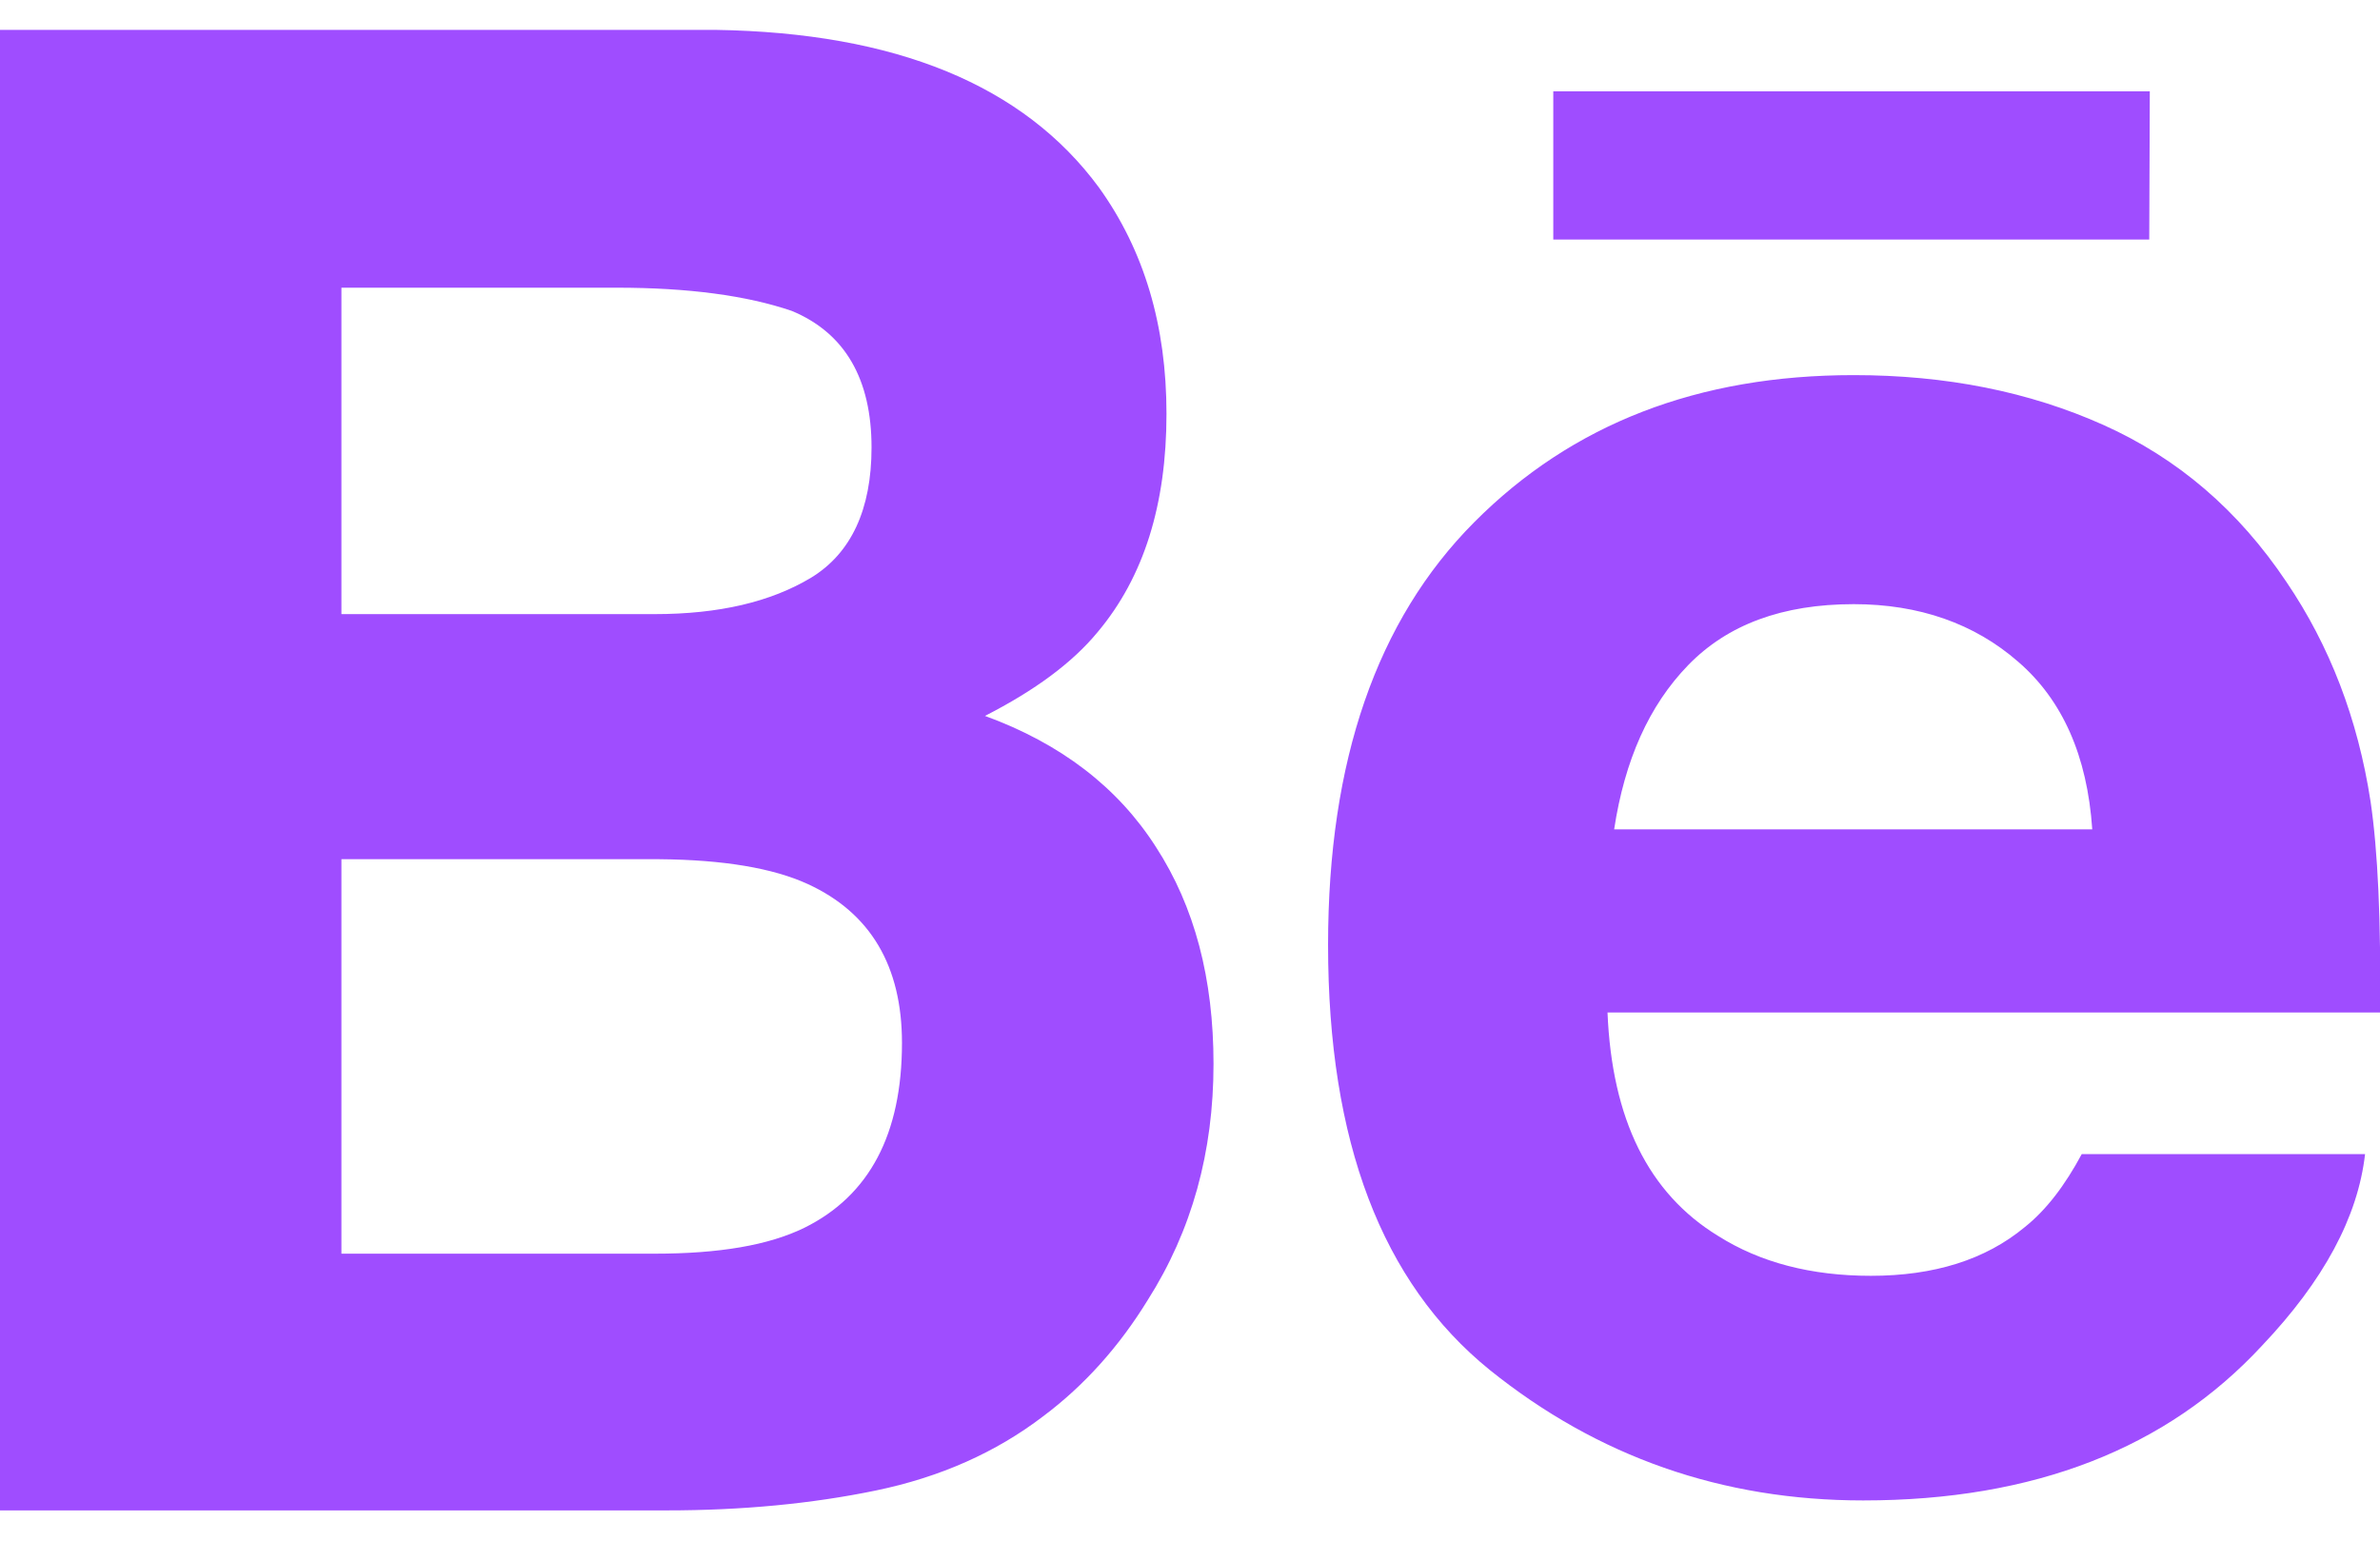
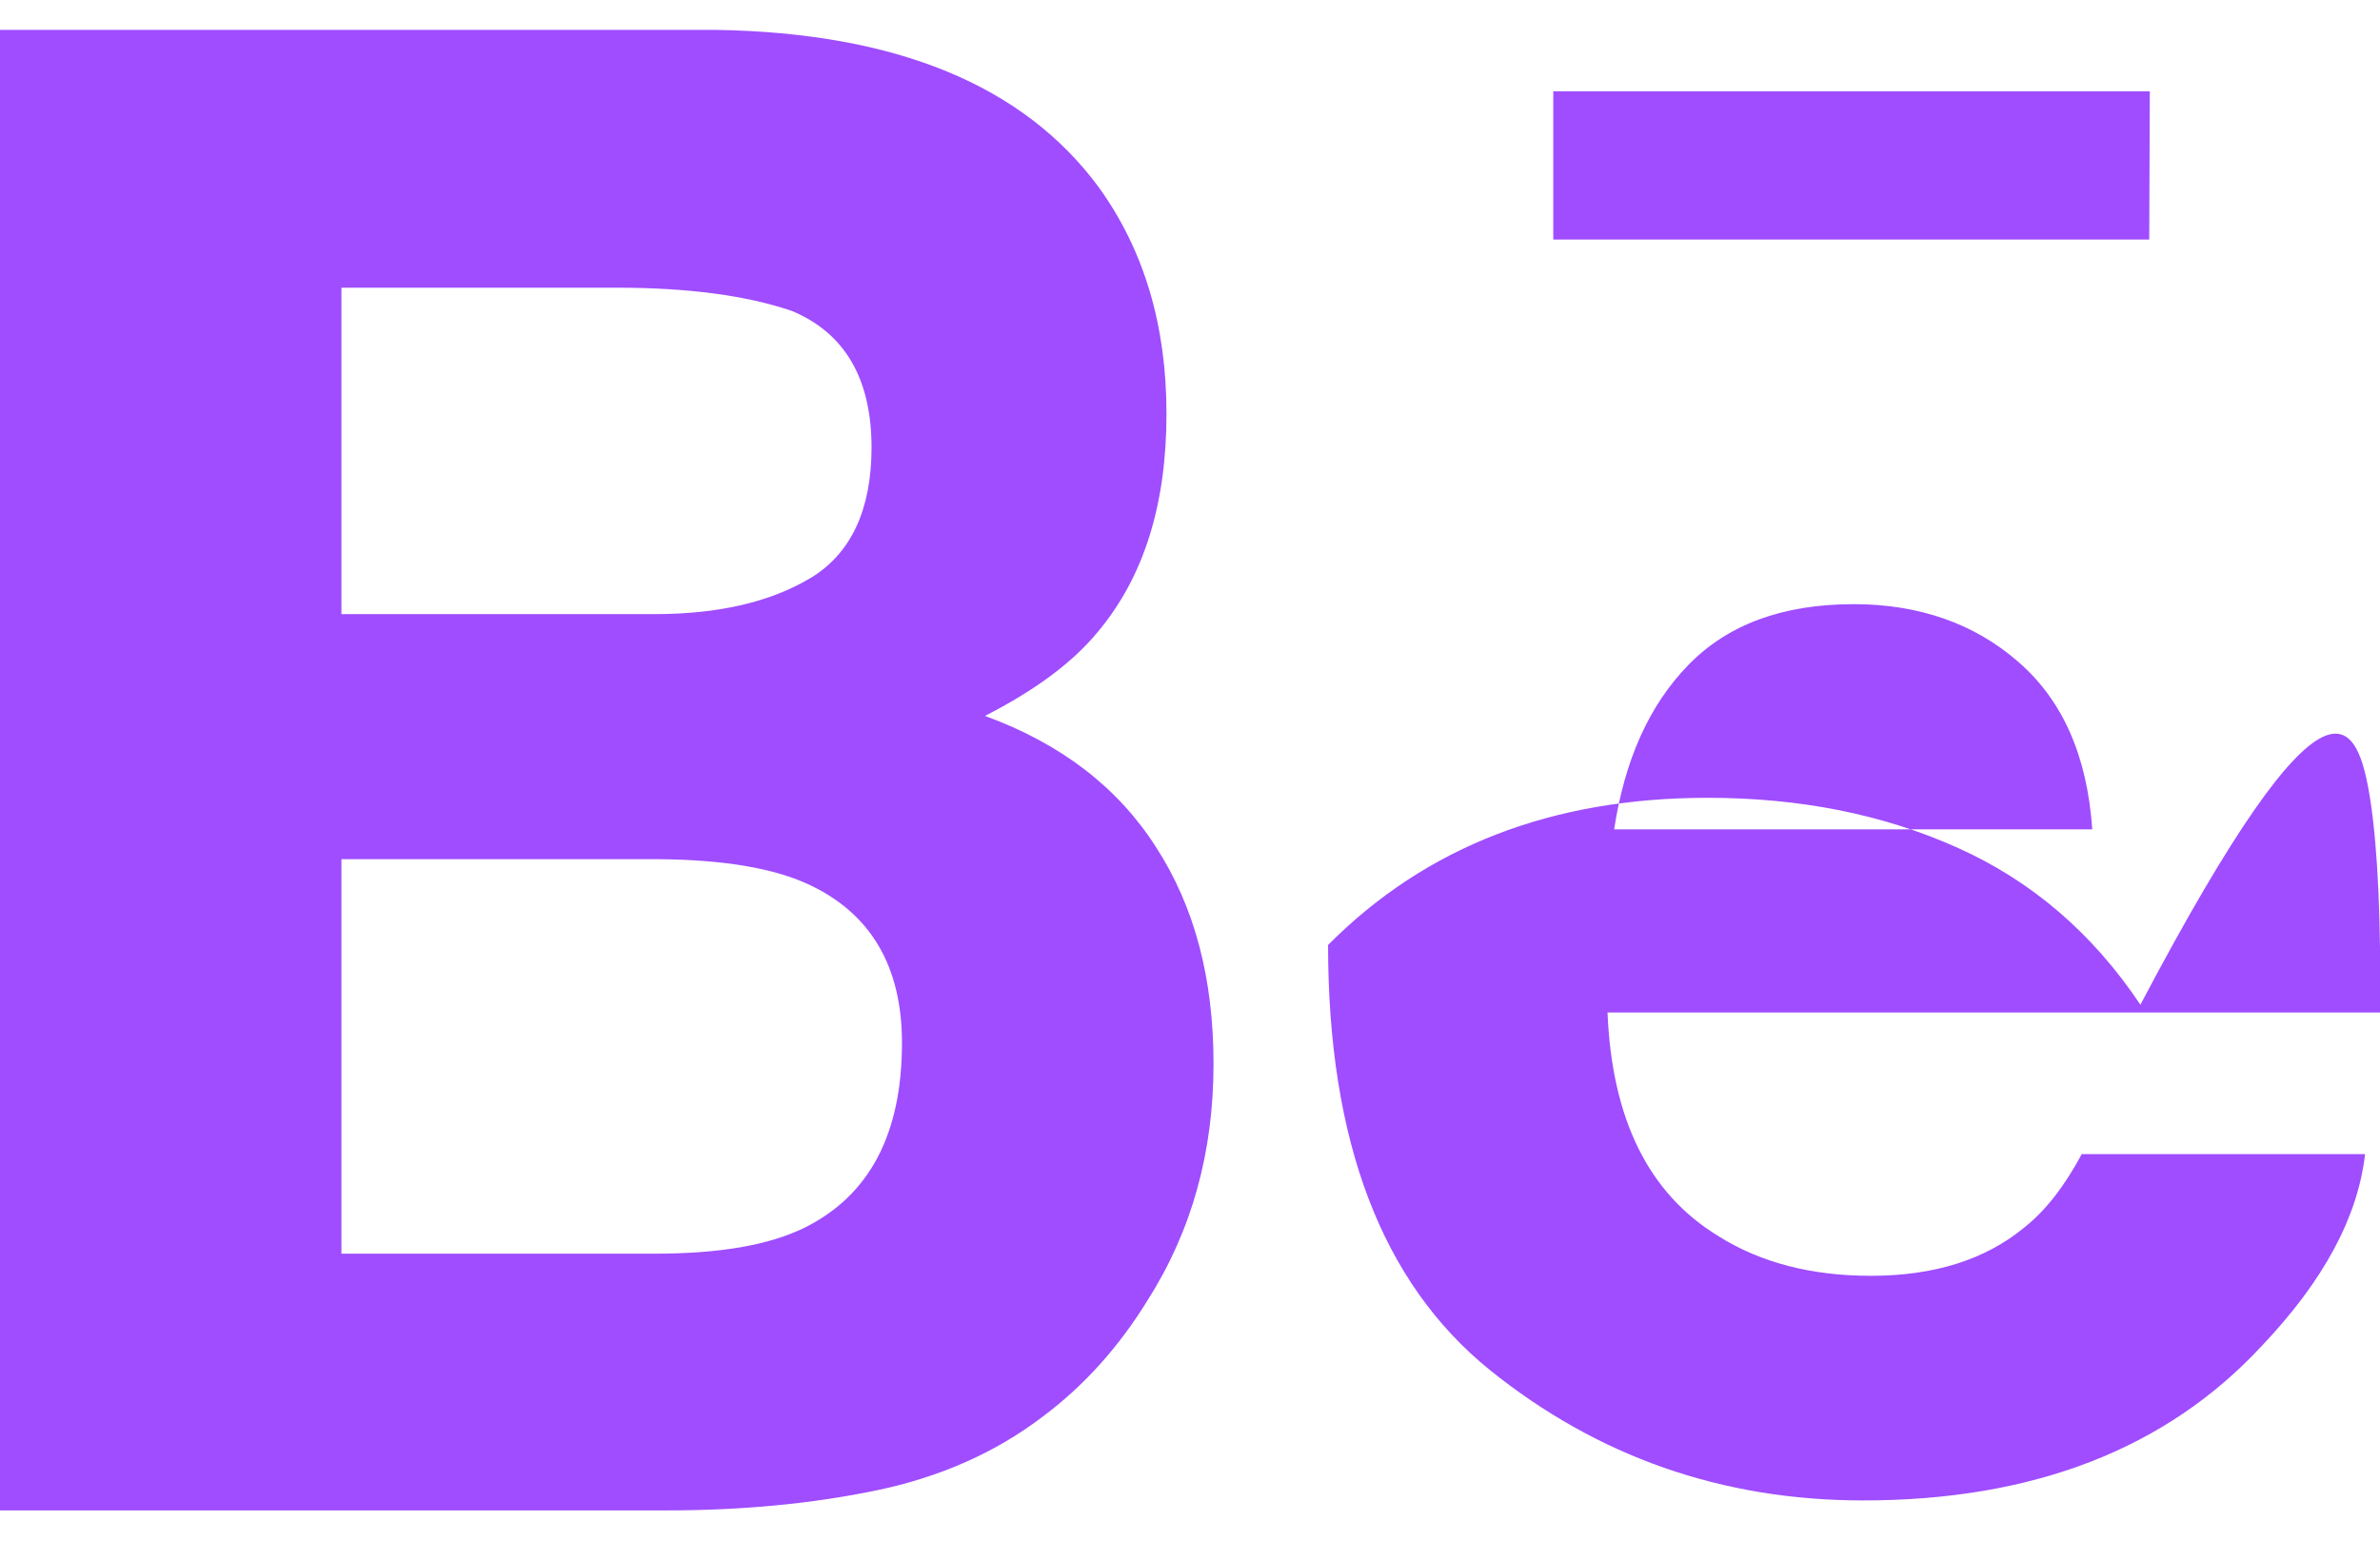
<svg xmlns="http://www.w3.org/2000/svg" version="1.1" id="Capa_1" x="0px" y="0px" viewBox="0 0 430.1 278.5" style="enable-background:new 0 0 430.1 278.5;" xml:space="preserve">
  <style type="text/css">
	.st0{fill:#9F4DFF;}
</style>
  <g>
-     <path id="Behance" class="st0" d="M388.4,43.3H280.7V16.5h107.8L388.4,43.3L388.4,43.3z M208.9,153.1c7,10.8,10.4,23.8,10.4,39.2   c0,15.9-3.9,30.1-11.9,42.7c-5.1,8.3-11.4,15.4-18.9,21c-8.5,6.5-18.6,11-30.2,13.4c-11.6,2.4-24.2,3.6-37.8,3.6H0V5.4h129.3   c32.6,0.5,55.7,10,69.3,28.5c8.2,11.4,12.2,25,12.2,40.9c0,16.4-4.1,29.5-12.4,39.4c-4.6,5.6-11.4,10.6-20.4,15.2   C191.7,134.4,202,142.3,208.9,153.1z M61.7,111h56.6c11.6,0,21-2.2,28.3-6.6c7.2-4.4,10.9-12.3,10.9-23.5   c0-12.4-4.8-20.7-14.4-24.7c-8.2-2.8-18.8-4.2-31.6-4.2H61.7V111z M163,188.5c0-13.9-5.7-23.5-17-28.7c-6.3-2.9-15.3-4.4-26.8-4.5   H61.7v71.3h56.6c11.6,0,20.6-1.5,27.1-4.7C157.1,216.1,163,205,163,188.5z M428.4,144.9c1.3,8.8,1.9,21.5,1.7,38.1H290.5   c0.8,19.3,7.4,32.7,20,40.4c7.6,4.8,16.8,7.2,27.6,7.2c11.4,0,20.7-2.9,27.8-8.8c3.9-3.1,7.3-7.6,10.3-13.2h51.2   c-1.3,11.4-7.5,22.9-18.6,34.6c-17.2,18.6-41.2,28-72.1,28c-25.5,0-48-7.9-67.5-23.6c-19.5-15.8-29.2-41.3-29.2-76.8   c0-33.3,8.8-58.7,26.4-76.4c17.7-17.8,40.5-26.6,68.6-26.6c16.7,0,31.7,3,45.1,9s24.4,15.4,33.1,28.4   C421,116.7,426.1,129.9,428.4,144.9z M378.1,149.9c-0.9-13.3-5.4-23.4-13.4-30.3c-7.9-6.9-17.9-10.4-29.7-10.4   c-12.9,0-22.8,3.7-29.9,11s-11.5,17.2-13.4,29.7H378.1L378.1,149.9z" />
+     <path id="Behance" class="st0" d="M388.4,43.3H280.7V16.5h107.8L388.4,43.3L388.4,43.3z M208.9,153.1c7,10.8,10.4,23.8,10.4,39.2   c0,15.9-3.9,30.1-11.9,42.7c-5.1,8.3-11.4,15.4-18.9,21c-8.5,6.5-18.6,11-30.2,13.4c-11.6,2.4-24.2,3.6-37.8,3.6H0V5.4h129.3   c32.6,0.5,55.7,10,69.3,28.5c8.2,11.4,12.2,25,12.2,40.9c0,16.4-4.1,29.5-12.4,39.4c-4.6,5.6-11.4,10.6-20.4,15.2   C191.7,134.4,202,142.3,208.9,153.1z M61.7,111h56.6c11.6,0,21-2.2,28.3-6.6c7.2-4.4,10.9-12.3,10.9-23.5   c0-12.4-4.8-20.7-14.4-24.7c-8.2-2.8-18.8-4.2-31.6-4.2H61.7V111z M163,188.5c0-13.9-5.7-23.5-17-28.7c-6.3-2.9-15.3-4.4-26.8-4.5   H61.7v71.3h56.6c11.6,0,20.6-1.5,27.1-4.7C157.1,216.1,163,205,163,188.5z M428.4,144.9c1.3,8.8,1.9,21.5,1.7,38.1H290.5   c0.8,19.3,7.4,32.7,20,40.4c7.6,4.8,16.8,7.2,27.6,7.2c11.4,0,20.7-2.9,27.8-8.8c3.9-3.1,7.3-7.6,10.3-13.2h51.2   c-1.3,11.4-7.5,22.9-18.6,34.6c-17.2,18.6-41.2,28-72.1,28c-25.5,0-48-7.9-67.5-23.6c-19.5-15.8-29.2-41.3-29.2-76.8   c17.7-17.8,40.5-26.6,68.6-26.6c16.7,0,31.7,3,45.1,9s24.4,15.4,33.1,28.4   C421,116.7,426.1,129.9,428.4,144.9z M378.1,149.9c-0.9-13.3-5.4-23.4-13.4-30.3c-7.9-6.9-17.9-10.4-29.7-10.4   c-12.9,0-22.8,3.7-29.9,11s-11.5,17.2-13.4,29.7H378.1L378.1,149.9z" />
  </g>
</svg>